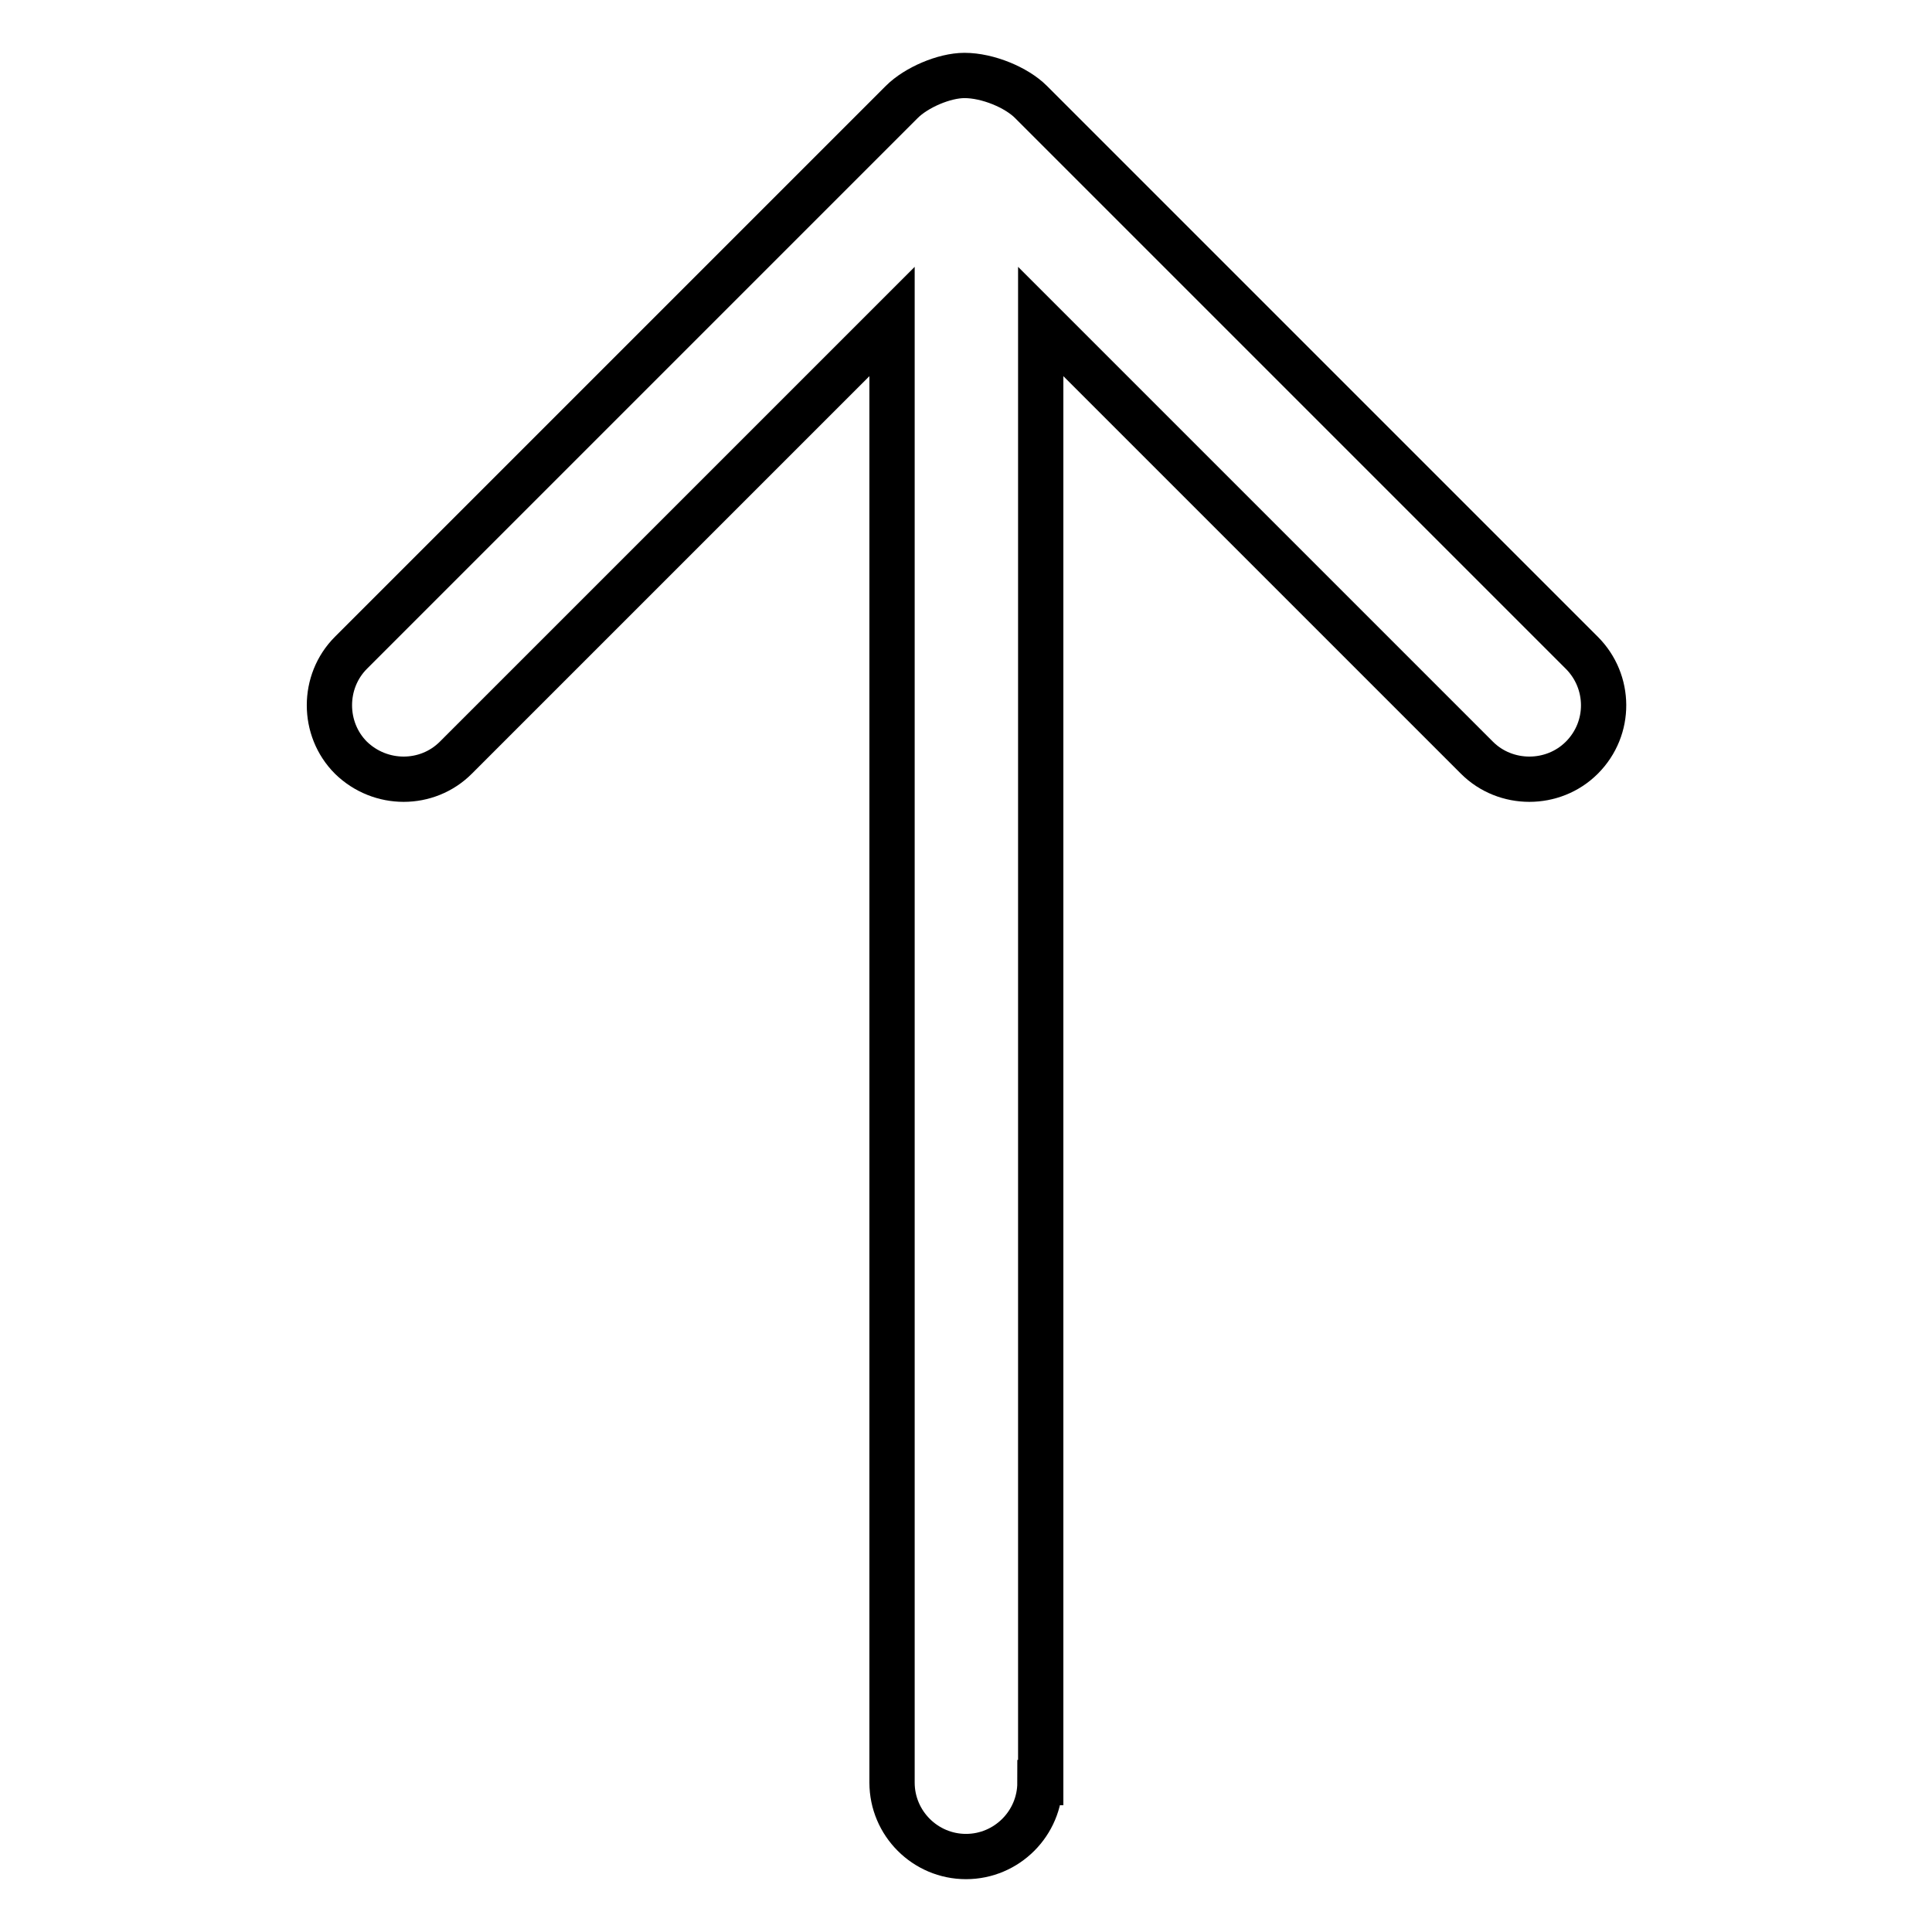
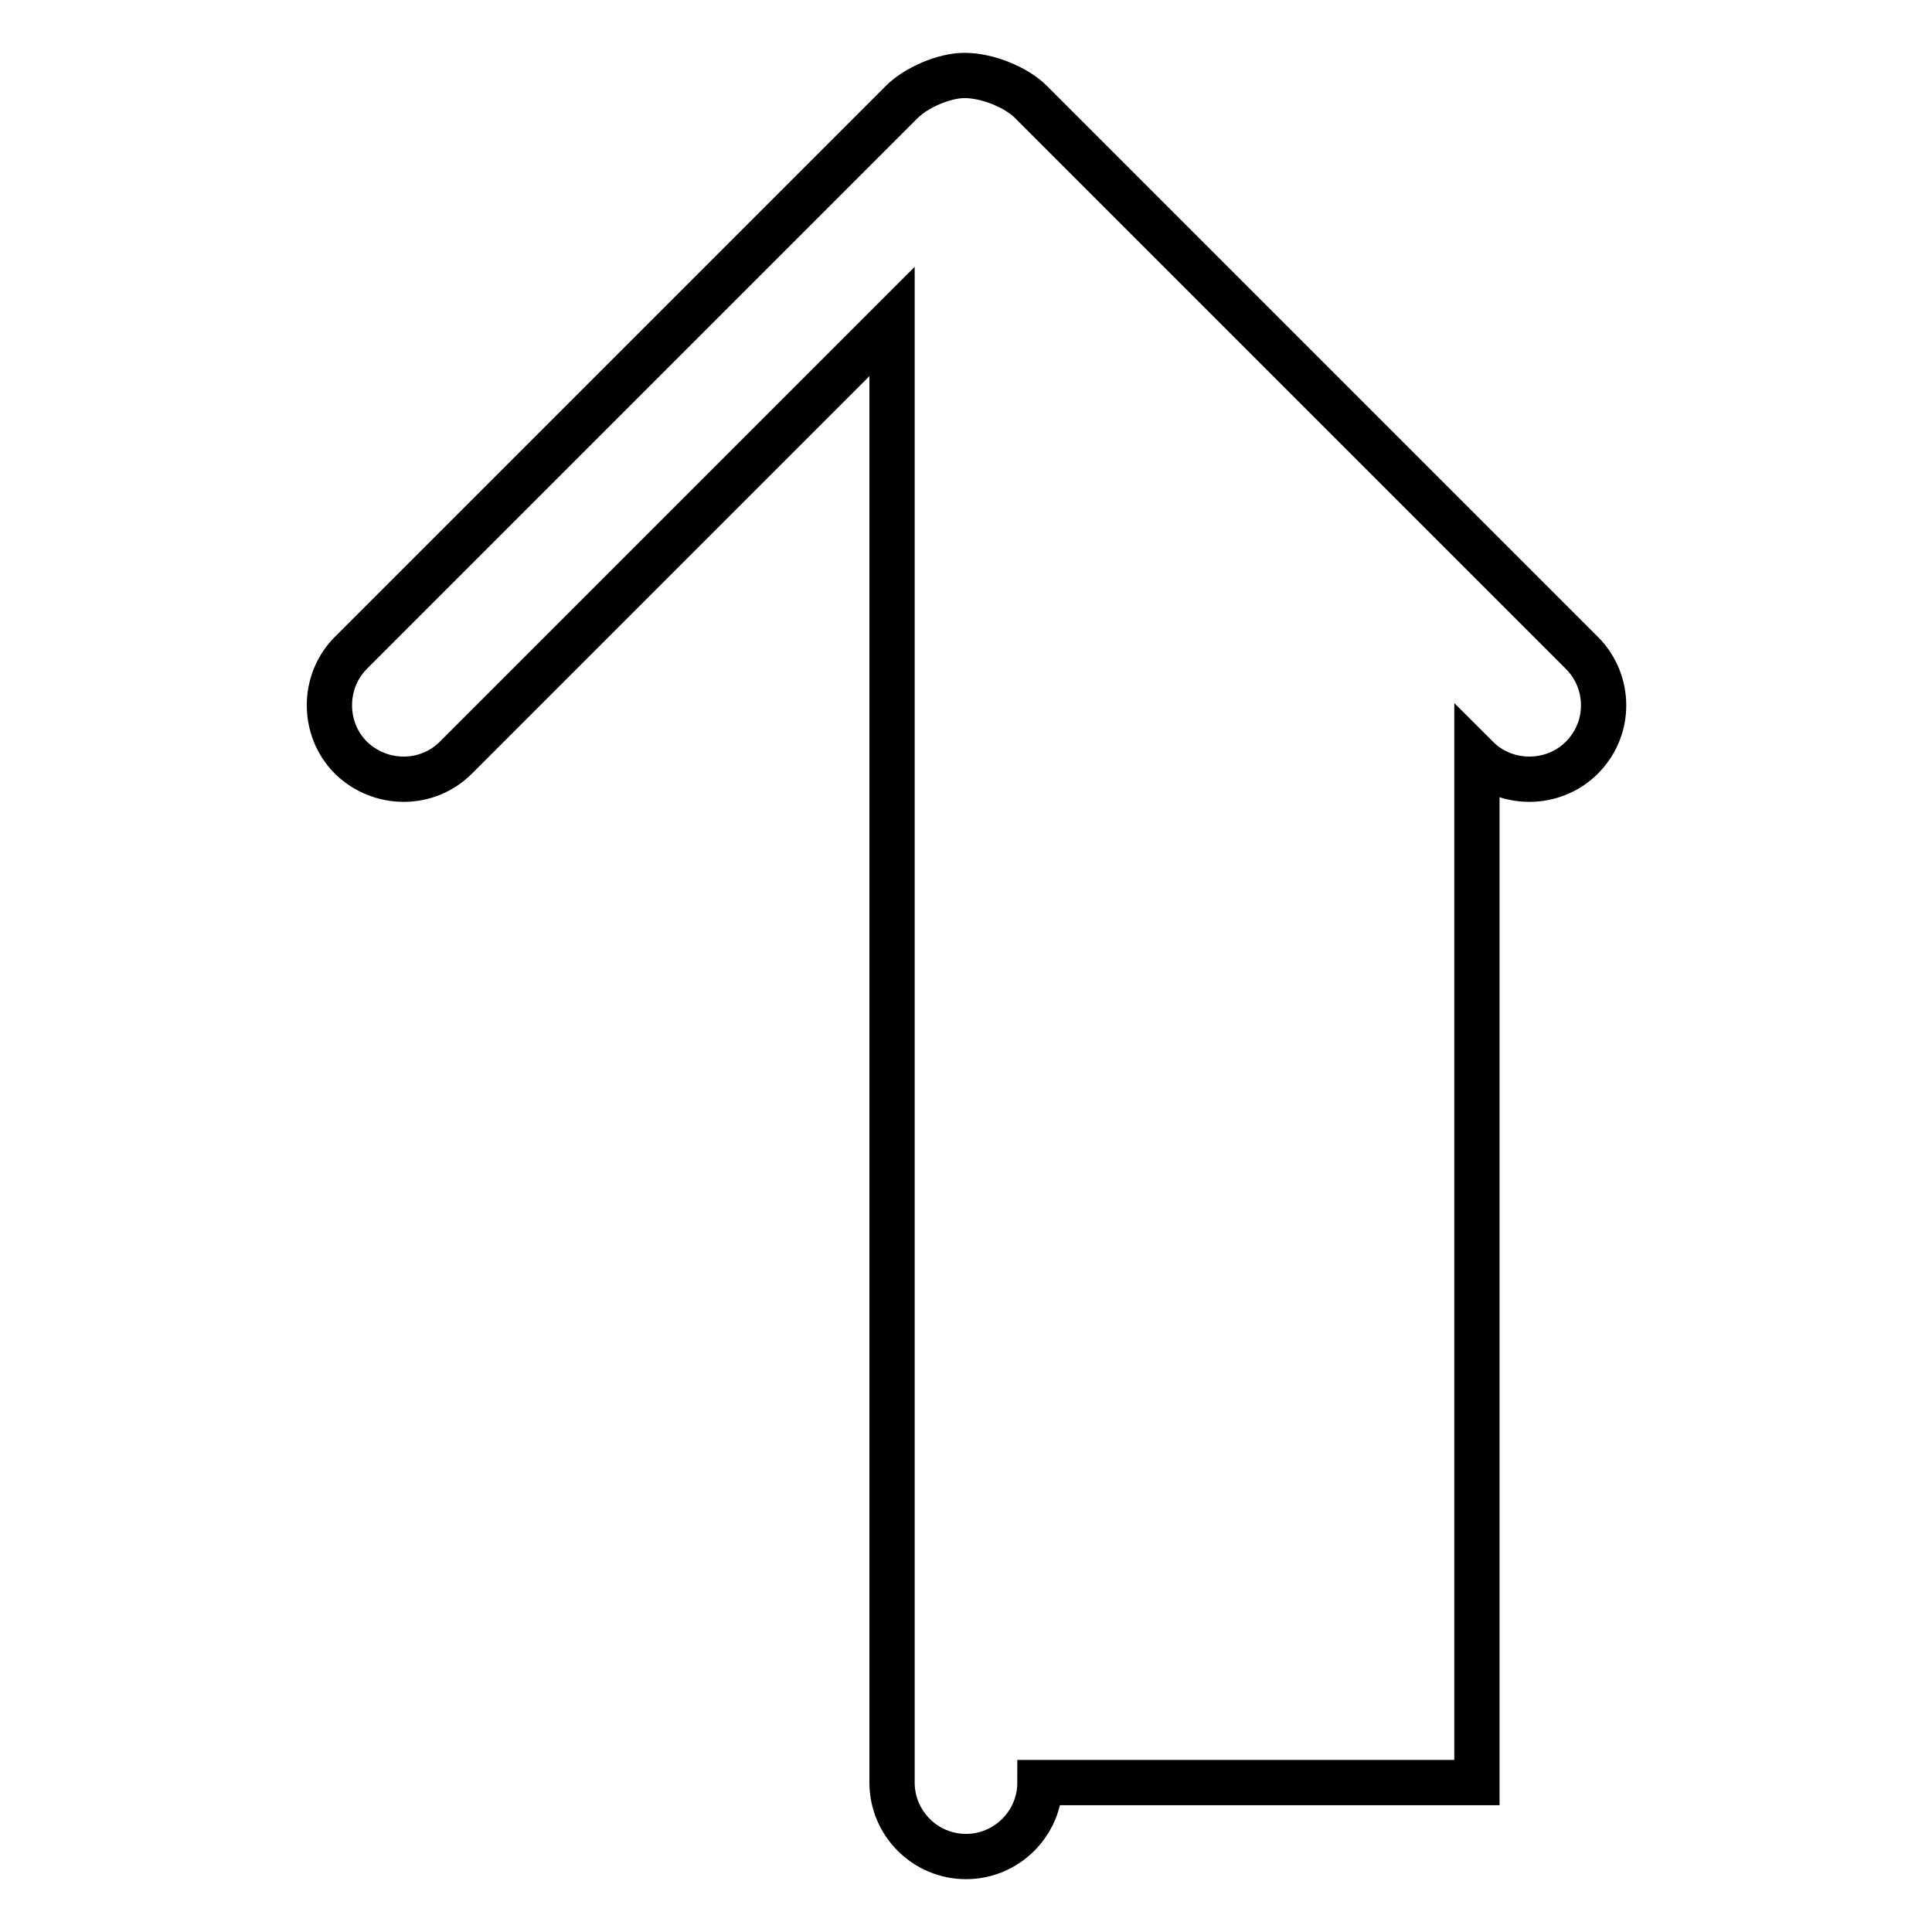
<svg xmlns="http://www.w3.org/2000/svg" version="1.1" x="0px" y="0px" viewBox="0 0 256 256" enable-background="new 0 0 256 256" xml:space="preserve">
  <g>
-     <path stroke-width="6" fill-opacity="0" stroke="#000000" d="M137.8,236.2c0,5.4-4.4,9.8-9.8,9.8l0,0c-5.4,0-9.8-4.4-9.8-9.8V42.6l-57.8,57.8c-3.8,3.8-10,3.8-13.9,0 l0,0c-3.8-3.8-3.8-10.1,0-13.9l73-73c1.9-1.9,5.6-3.5,8.3-3.5c3.1,0,6.9,1.6,8.8,3.5l73,73c3.8,3.8,3.9,10,0,13.9l0,0 c-3.8,3.8-10.1,3.8-13.9,0l-57.8-57.8V236.2z" />
+     <path stroke-width="6" fill-opacity="0" stroke="#000000" d="M137.8,236.2c0,5.4-4.4,9.8-9.8,9.8l0,0c-5.4,0-9.8-4.4-9.8-9.8V42.6l-57.8,57.8c-3.8,3.8-10,3.8-13.9,0 l0,0c-3.8-3.8-3.8-10.1,0-13.9l73-73c1.9-1.9,5.6-3.5,8.3-3.5c3.1,0,6.9,1.6,8.8,3.5l73,73c3.8,3.8,3.9,10,0,13.9l0,0 c-3.8,3.8-10.1,3.8-13.9,0V236.2z" />
  </g>
</svg>